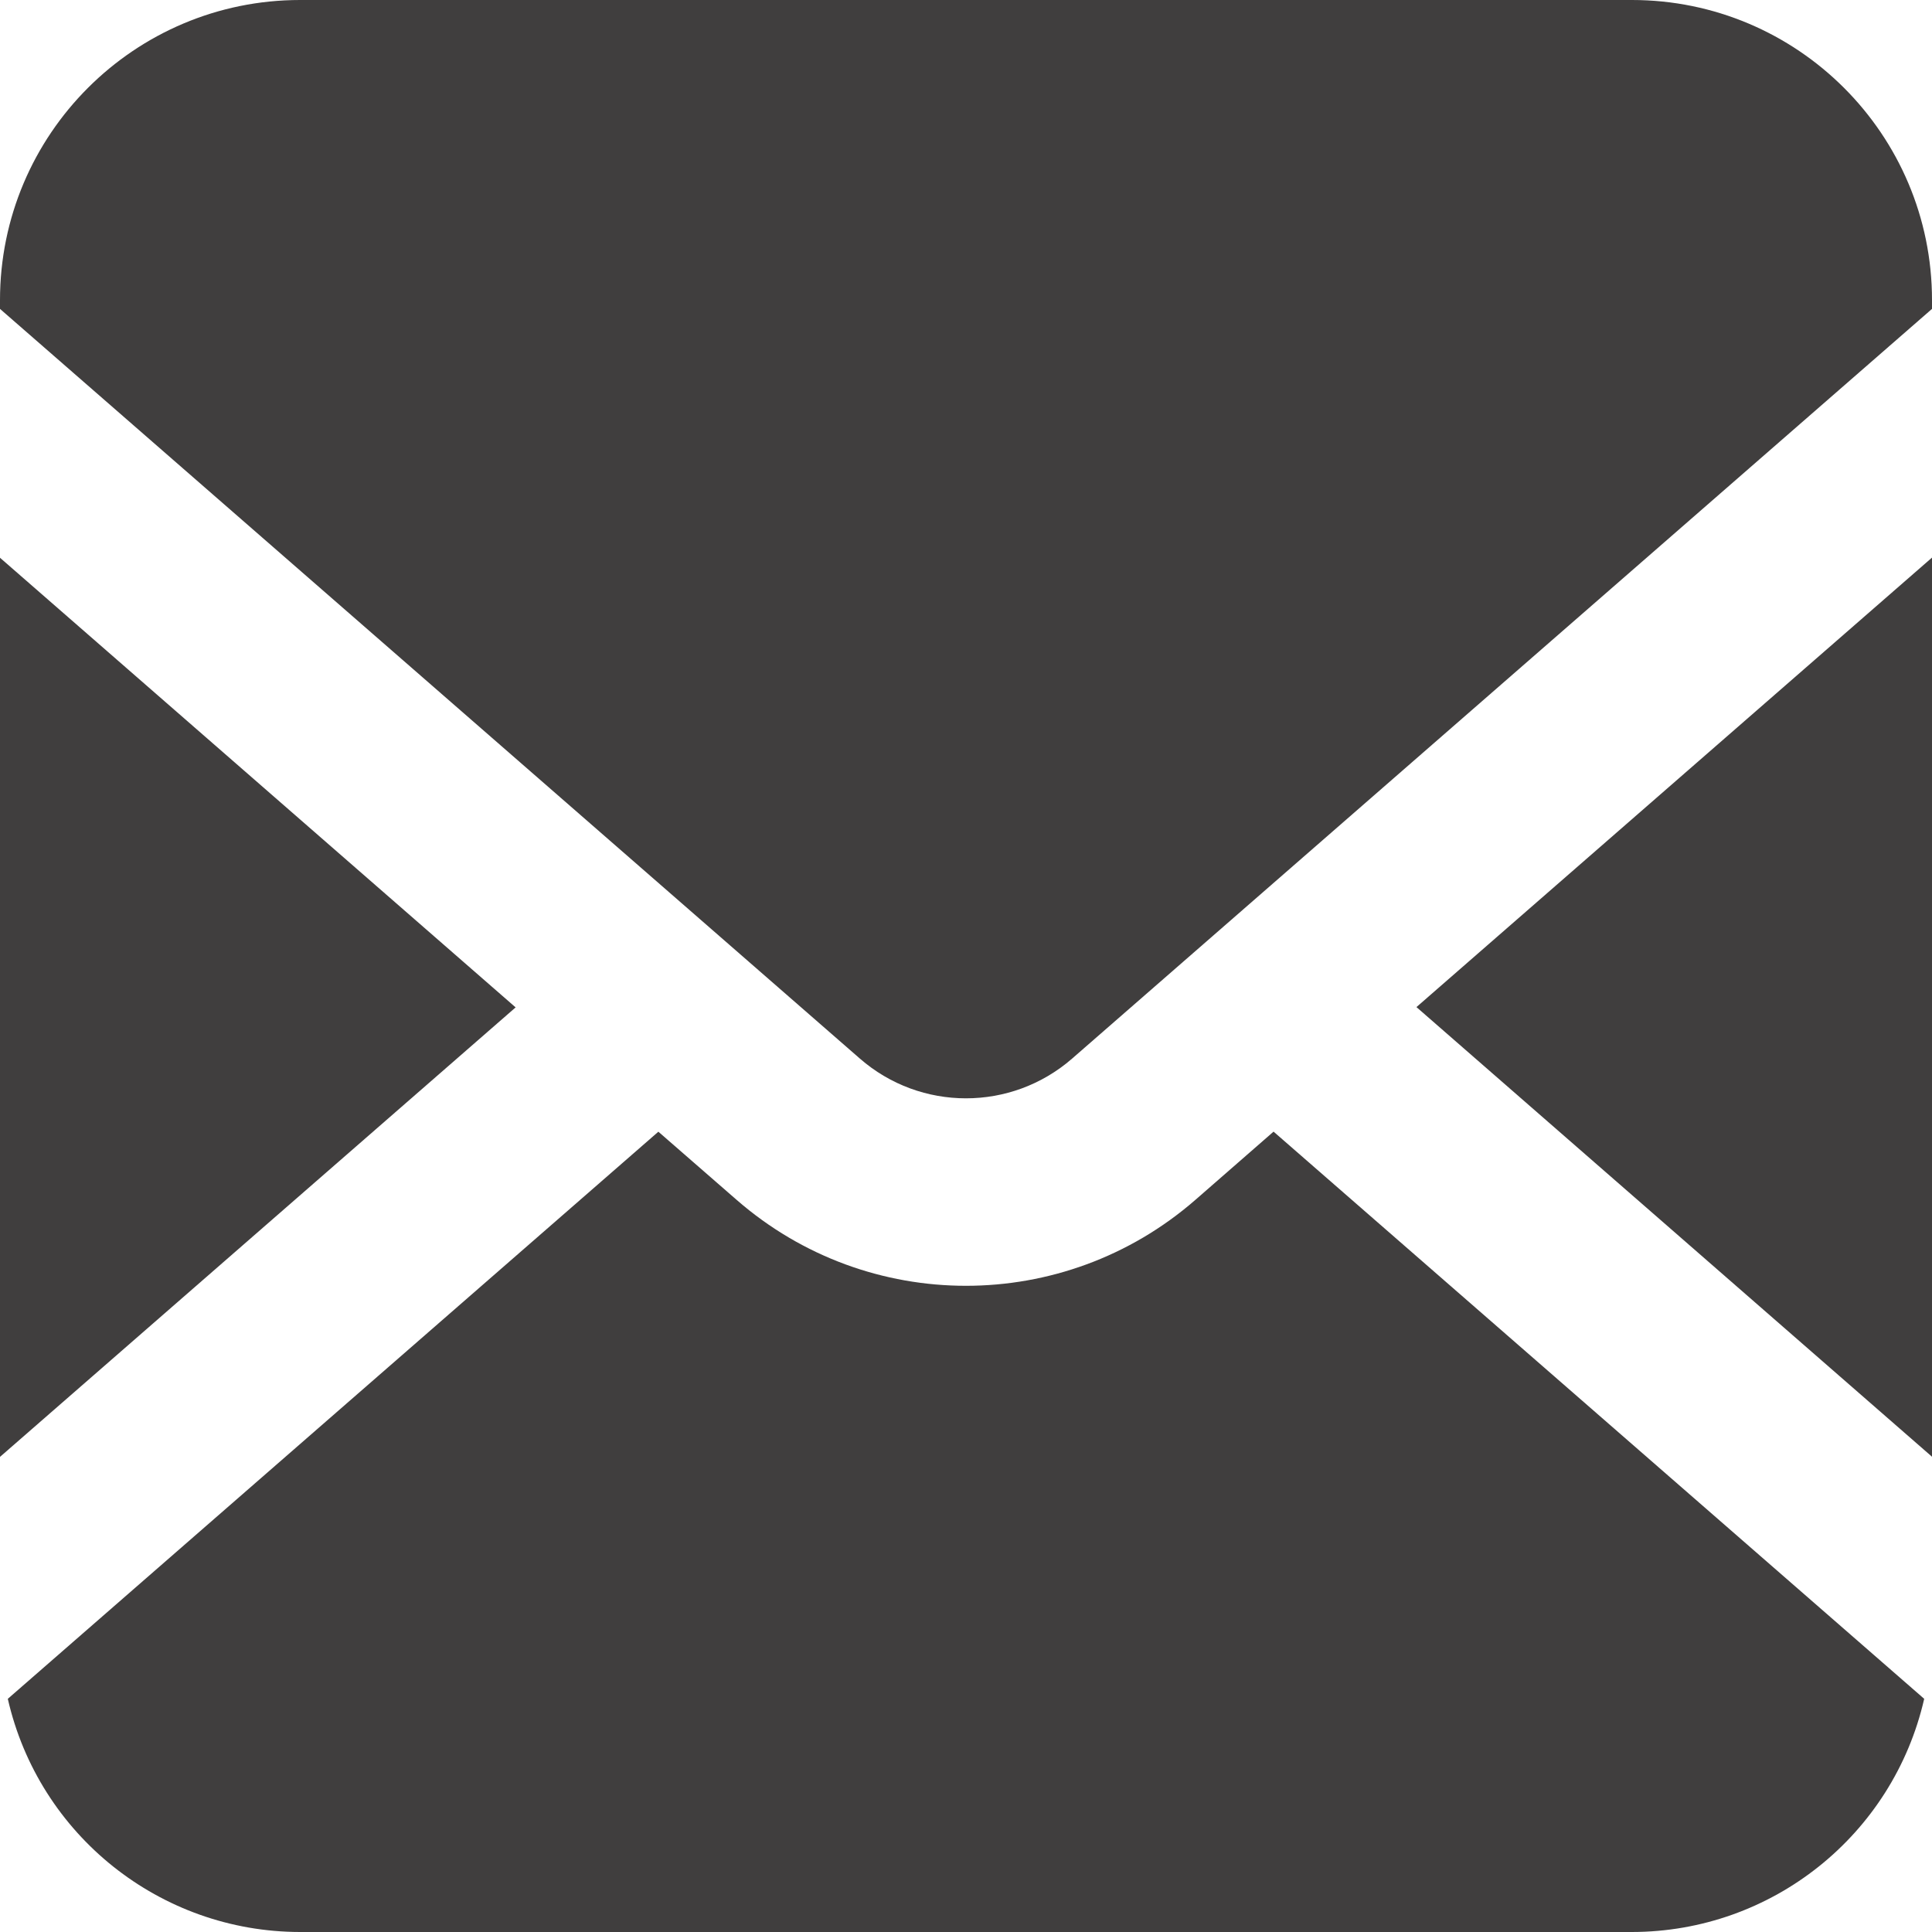
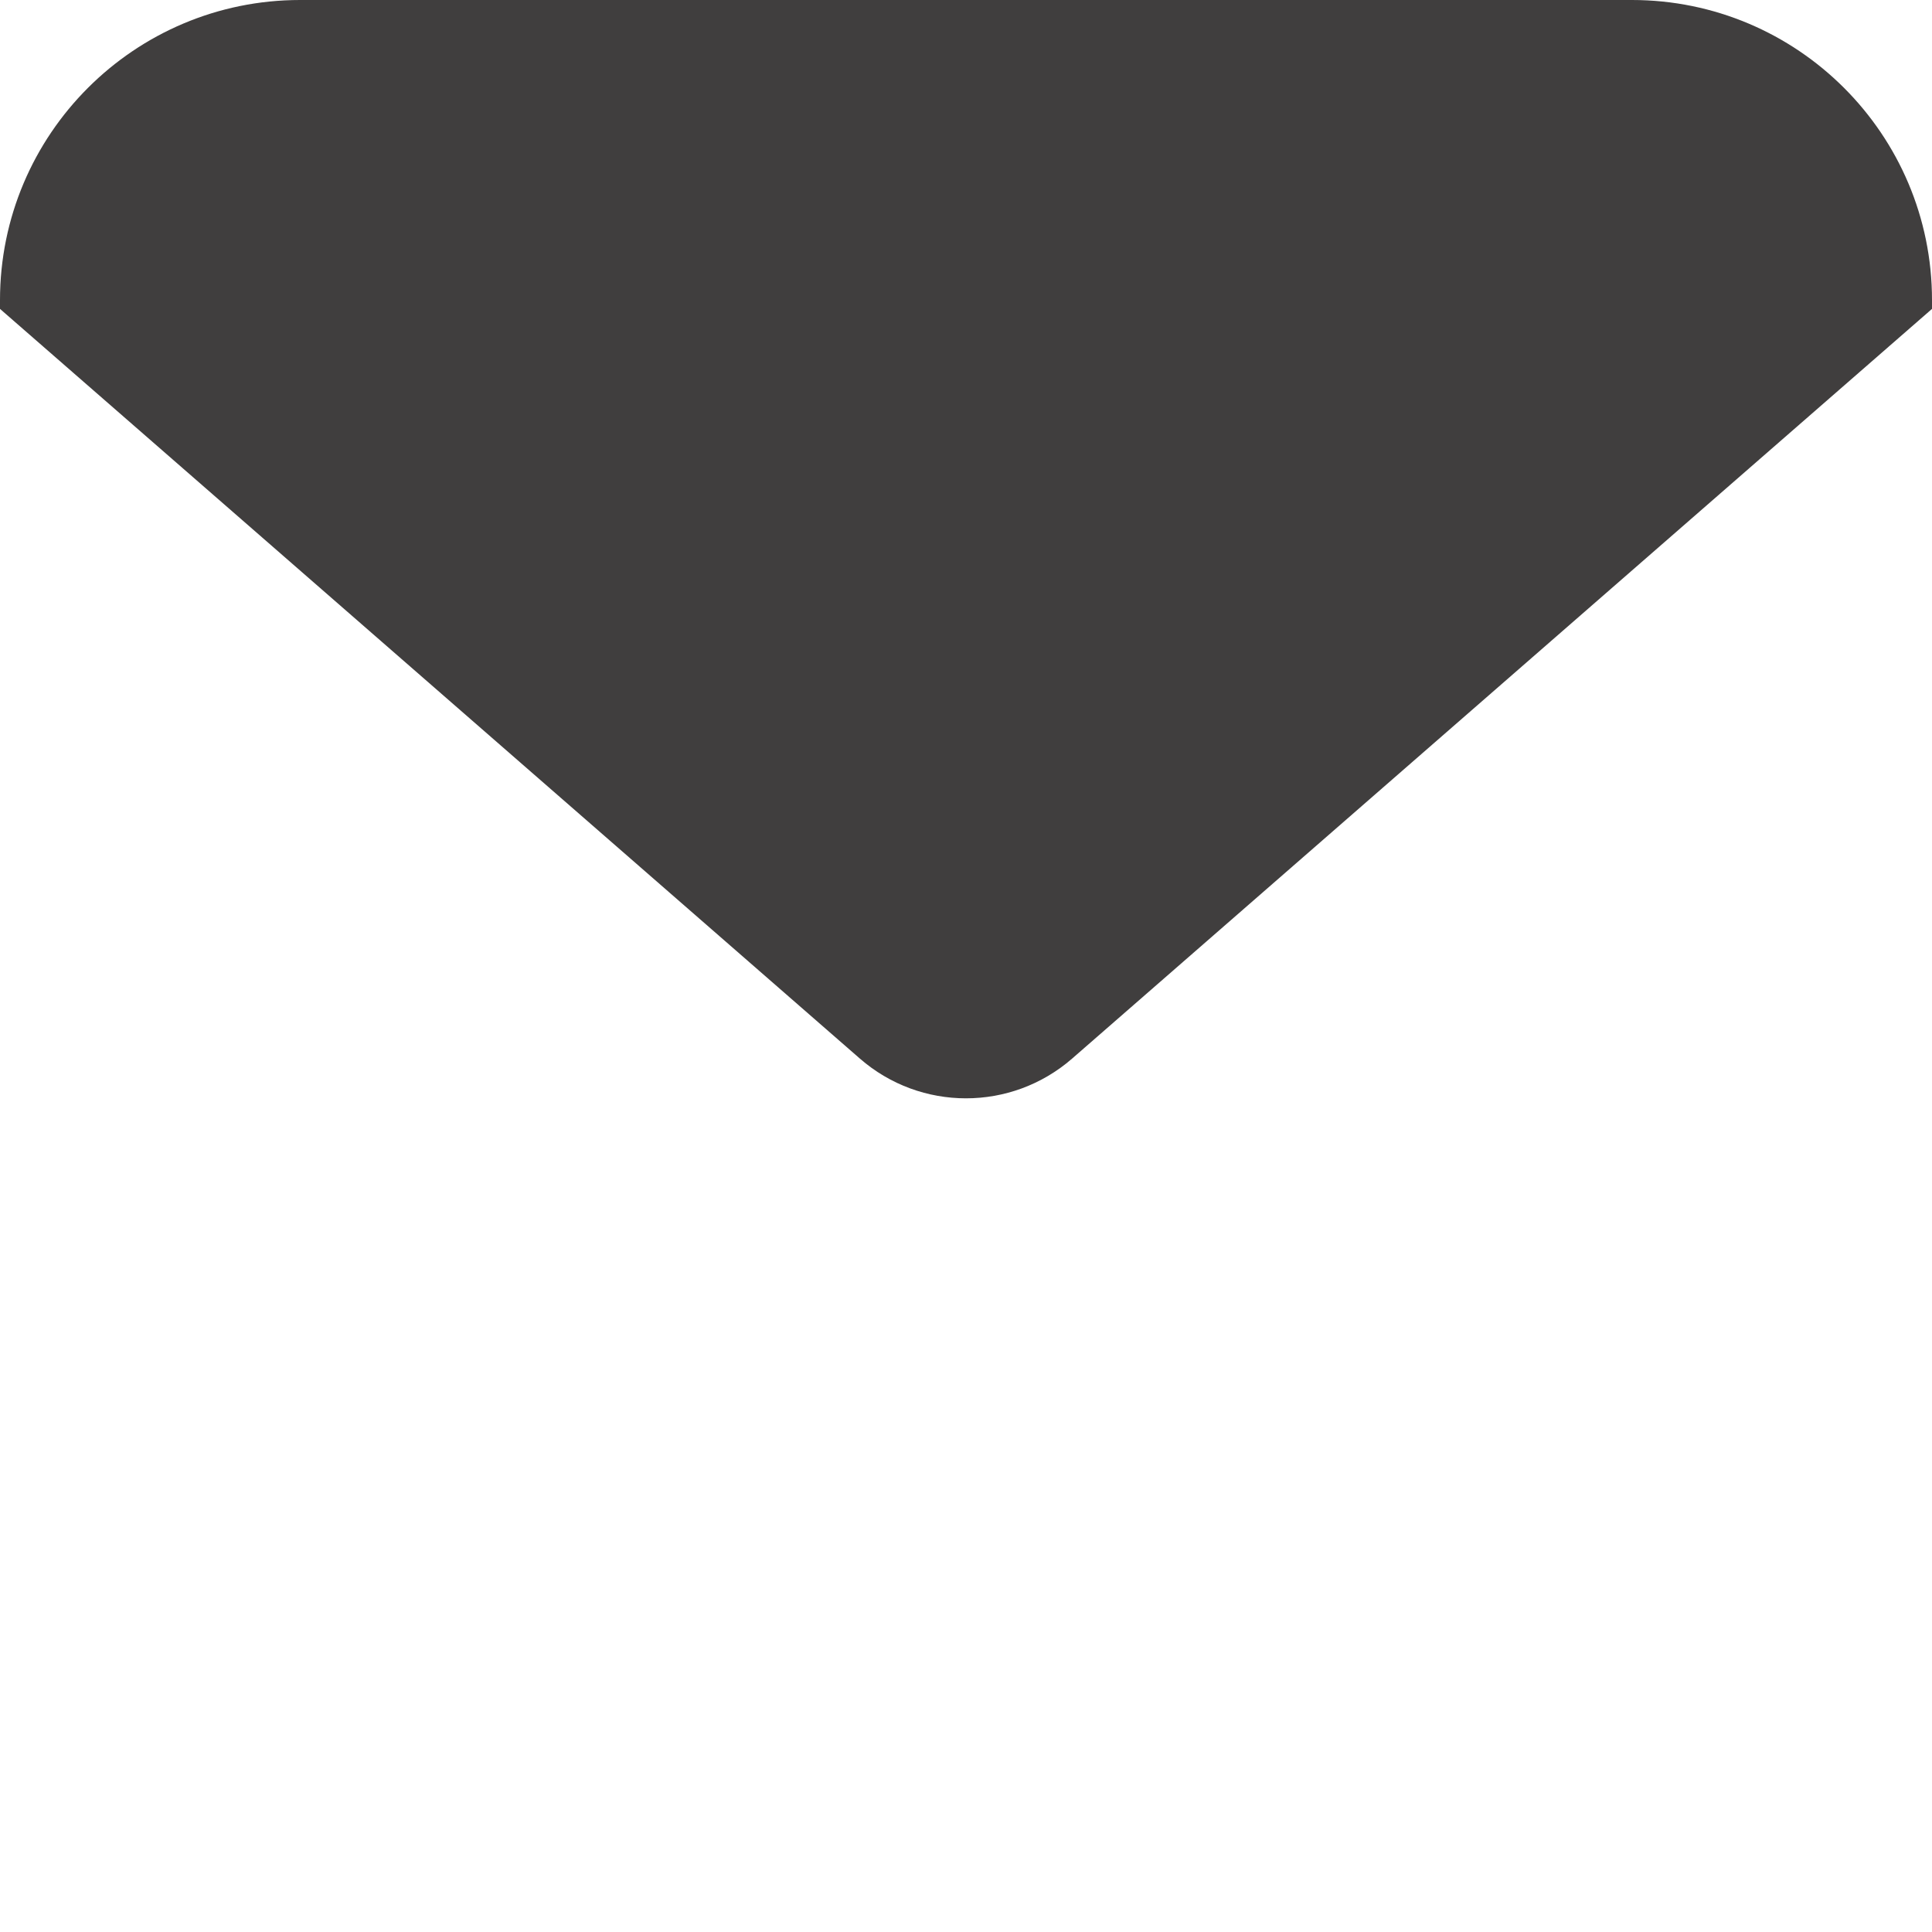
<svg xmlns="http://www.w3.org/2000/svg" version="1.1" id="レイヤー_1" x="0px" y="0px" width="26px" height="26px" viewBox="0 0 26 26" enable-background="new 0 0 26 26" xml:space="preserve">
  <g id="グループ_7386" transform="translate(-998 -5541.857)">
    <g id="グループ_675" transform="translate(998 5541.859)">
-       <path id="パス_465" fill="#403E3E" d="M26,19.602v-12.1l-6.938,6.049L26,19.602z" />
      <path id="パス_466" fill="#403E3E" d="M21.961-0.002H4.039C1.808-0.002,0,1.807,0,4.037l0,0v0.118l11.572,10.089    c0.818,0.713,2.037,0.713,2.856,0L26,4.155V4.037C26,1.807,24.191-0.002,21.961-0.002z" />
-       <path id="パス_467" fill="#403E3E" d="M16.086,16.146c-1.77,1.541-4.403,1.541-6.172,0L8.86,15.228L0.105,22.86    c0.419,1.835,2.051,3.137,3.934,3.138h17.922c1.883-0.001,3.514-1.303,3.934-3.138l-8.756-7.633L16.086,16.146z" />
-       <path id="パス_468" fill="#403E3E" d="M0,7.504v12.1l6.939-6.049L0,7.504z" />
    </g>
  </g>
</svg>